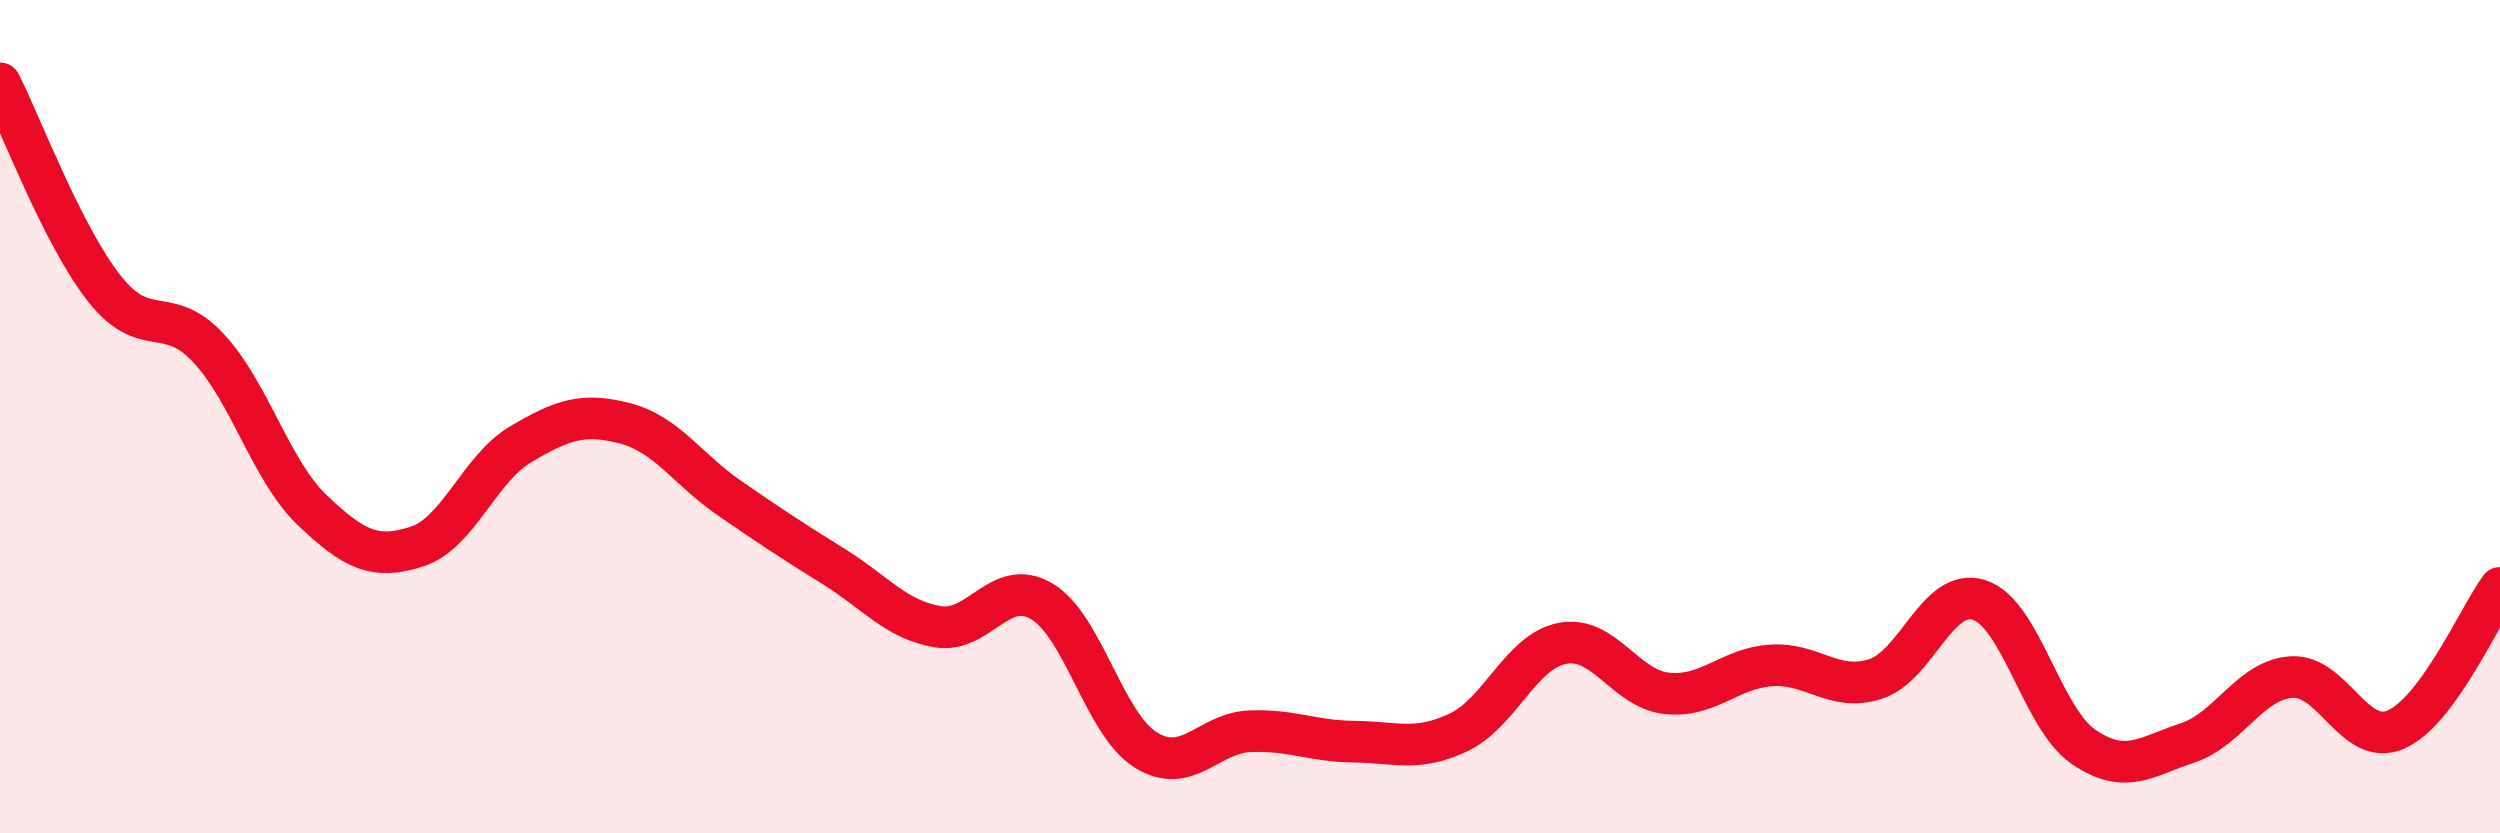
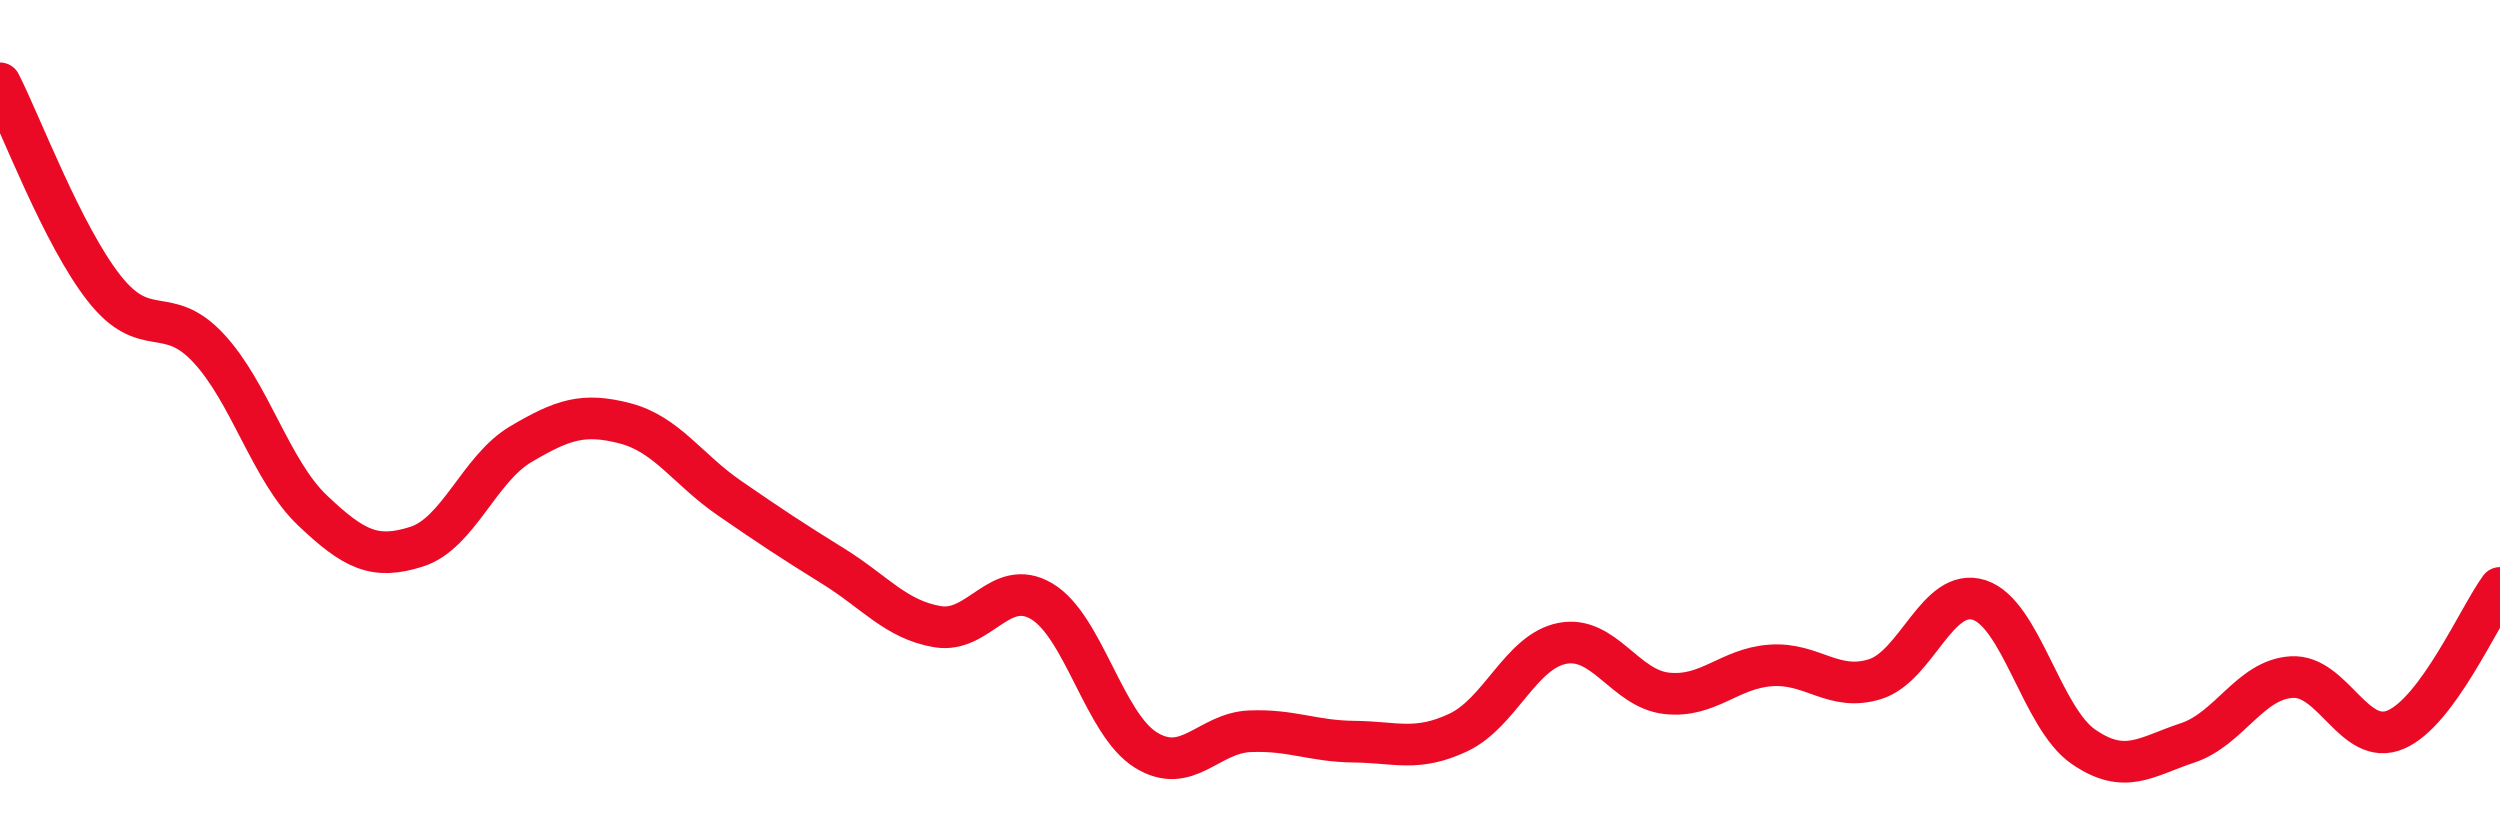
<svg xmlns="http://www.w3.org/2000/svg" width="60" height="20" viewBox="0 0 60 20">
-   <path d="M 0,2 C 0.5,2.98 1.5,5.65 2.5,6.92 C 3.5,8.19 4,7.28 5,8.35 C 6,9.42 6.5,11.3 7.5,12.25 C 8.5,13.2 9,13.44 10,13.12 C 11,12.8 11.5,11.25 12.5,10.66 C 13.5,10.07 14,9.9 15,10.16 C 16,10.42 16.5,11.26 17.5,11.95 C 18.5,12.64 19,12.97 20,13.59 C 21,14.21 21.5,14.87 22.5,15.04 C 23.5,15.21 24,13.84 25,14.43 C 26,15.02 26.5,17.38 27.5,18 C 28.5,18.62 29,17.59 30,17.55 C 31,17.51 31.5,17.79 32.5,17.8 C 33.5,17.81 34,18.05 35,17.58 C 36,17.11 36.5,15.63 37.5,15.44 C 38.5,15.25 39,16.53 40,16.64 C 41,16.75 41.5,16.04 42.5,15.97 C 43.5,15.9 44,16.61 45,16.3 C 46,15.99 46.5,14.08 47.5,14.4 C 48.5,14.72 49,17.23 50,17.92 C 51,18.61 51.5,18.16 52.5,17.83 C 53.5,17.5 54,16.31 55,16.25 C 56,16.19 56.5,17.94 57.5,17.51 C 58.5,17.08 59.5,14.79 60,14.11L60 20L0 20Z" fill="#EB0A25" opacity="0.1" stroke-linecap="round" stroke-linejoin="round" />
  <path d="M 0,2 C 0.5,2.98 1.5,5.65 2.5,6.92 C 3.5,8.19 4,7.28 5,8.35 C 6,9.42 6.5,11.3 7.5,12.25 C 8.5,13.2 9,13.44 10,13.12 C 11,12.8 11.5,11.25 12.5,10.66 C 13.5,10.07 14,9.9 15,10.16 C 16,10.42 16.5,11.26 17.5,11.95 C 18.5,12.64 19,12.97 20,13.59 C 21,14.21 21.5,14.87 22.5,15.04 C 23.5,15.21 24,13.84 25,14.43 C 26,15.02 26.5,17.38 27.5,18 C 28.5,18.62 29,17.59 30,17.55 C 31,17.51 31.5,17.79 32.5,17.8 C 33.5,17.81 34,18.05 35,17.58 C 36,17.11 36.5,15.63 37.5,15.44 C 38.5,15.25 39,16.53 40,16.64 C 41,16.75 41.5,16.04 42.5,15.97 C 43.5,15.9 44,16.61 45,16.3 C 46,15.99 46.5,14.08 47.5,14.4 C 48.5,14.72 49,17.23 50,17.92 C 51,18.61 51.5,18.16 52.5,17.83 C 53.5,17.5 54,16.31 55,16.25 C 56,16.19 56.5,17.94 57.5,17.51 C 58.5,17.08 59.5,14.79 60,14.11" stroke="#EB0A25" stroke-width="1" fill="none" stroke-linecap="round" stroke-linejoin="round" />
</svg>